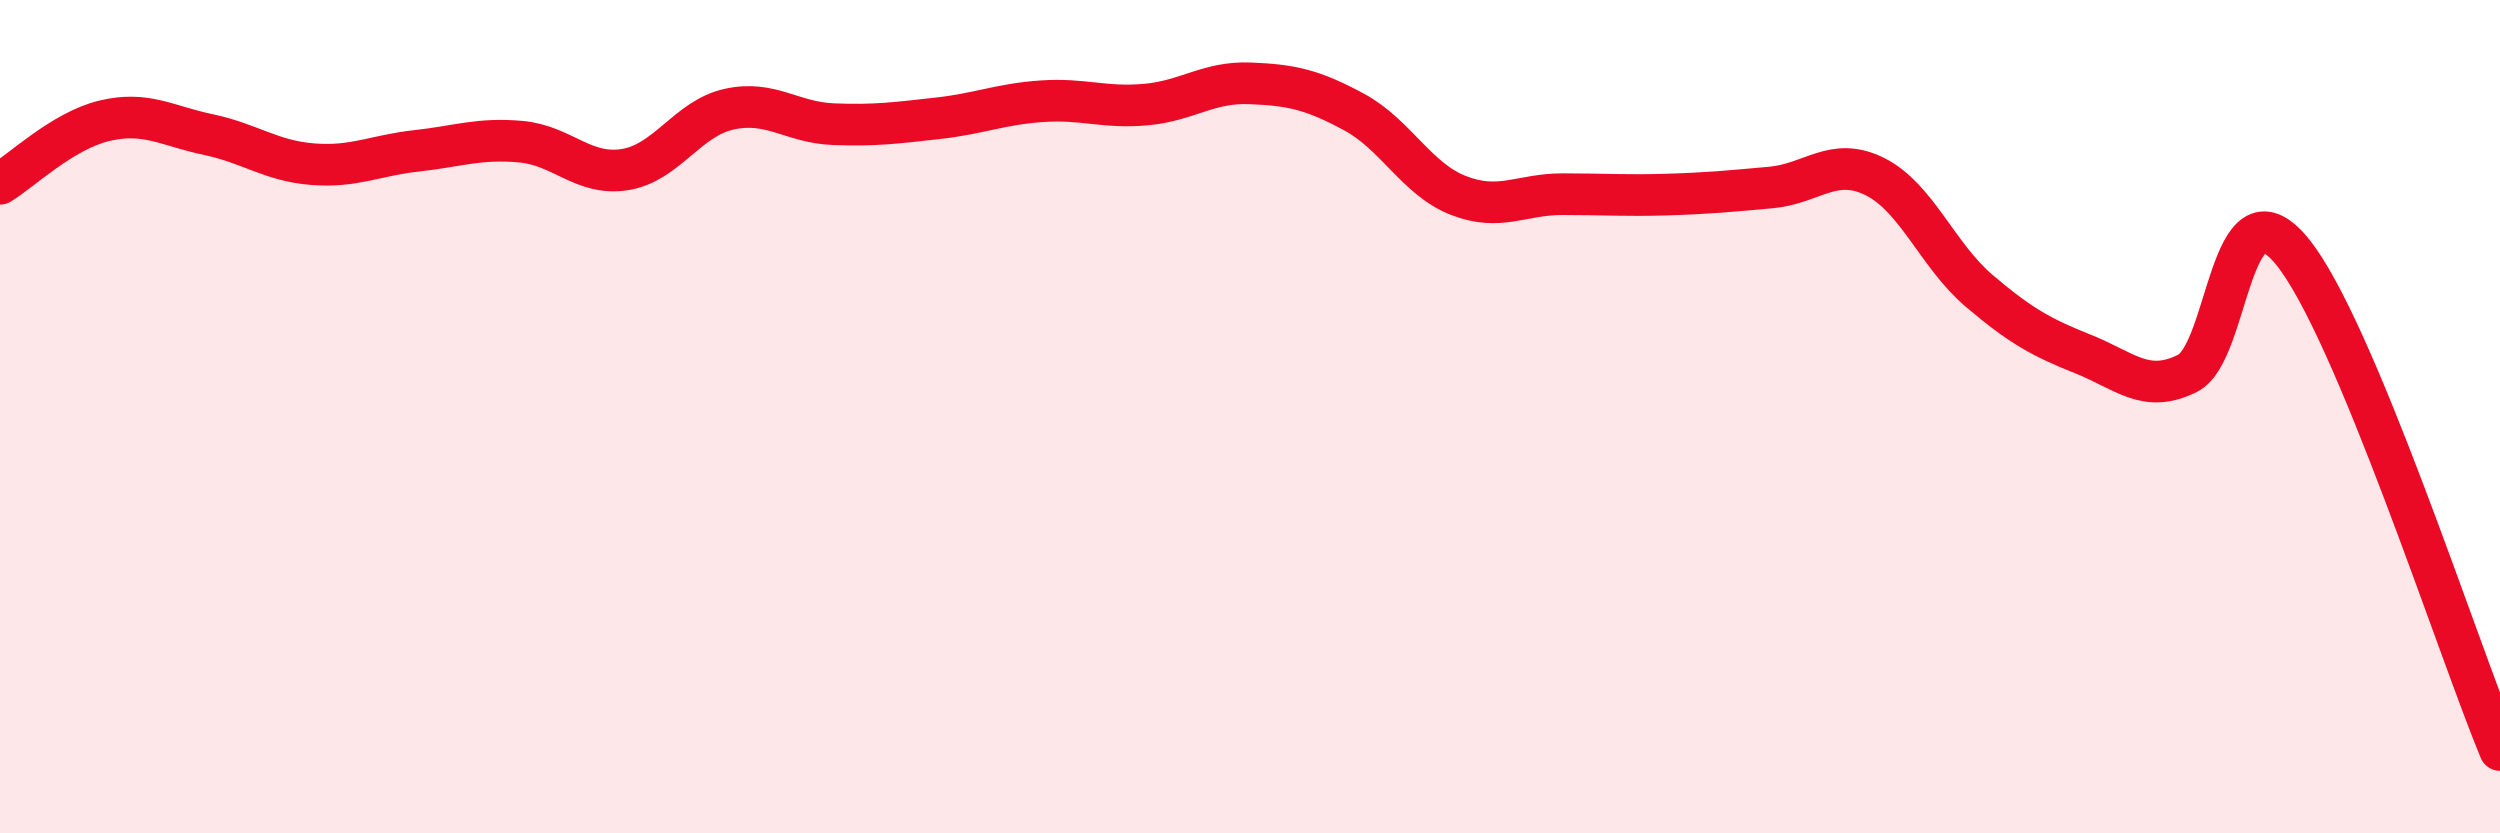
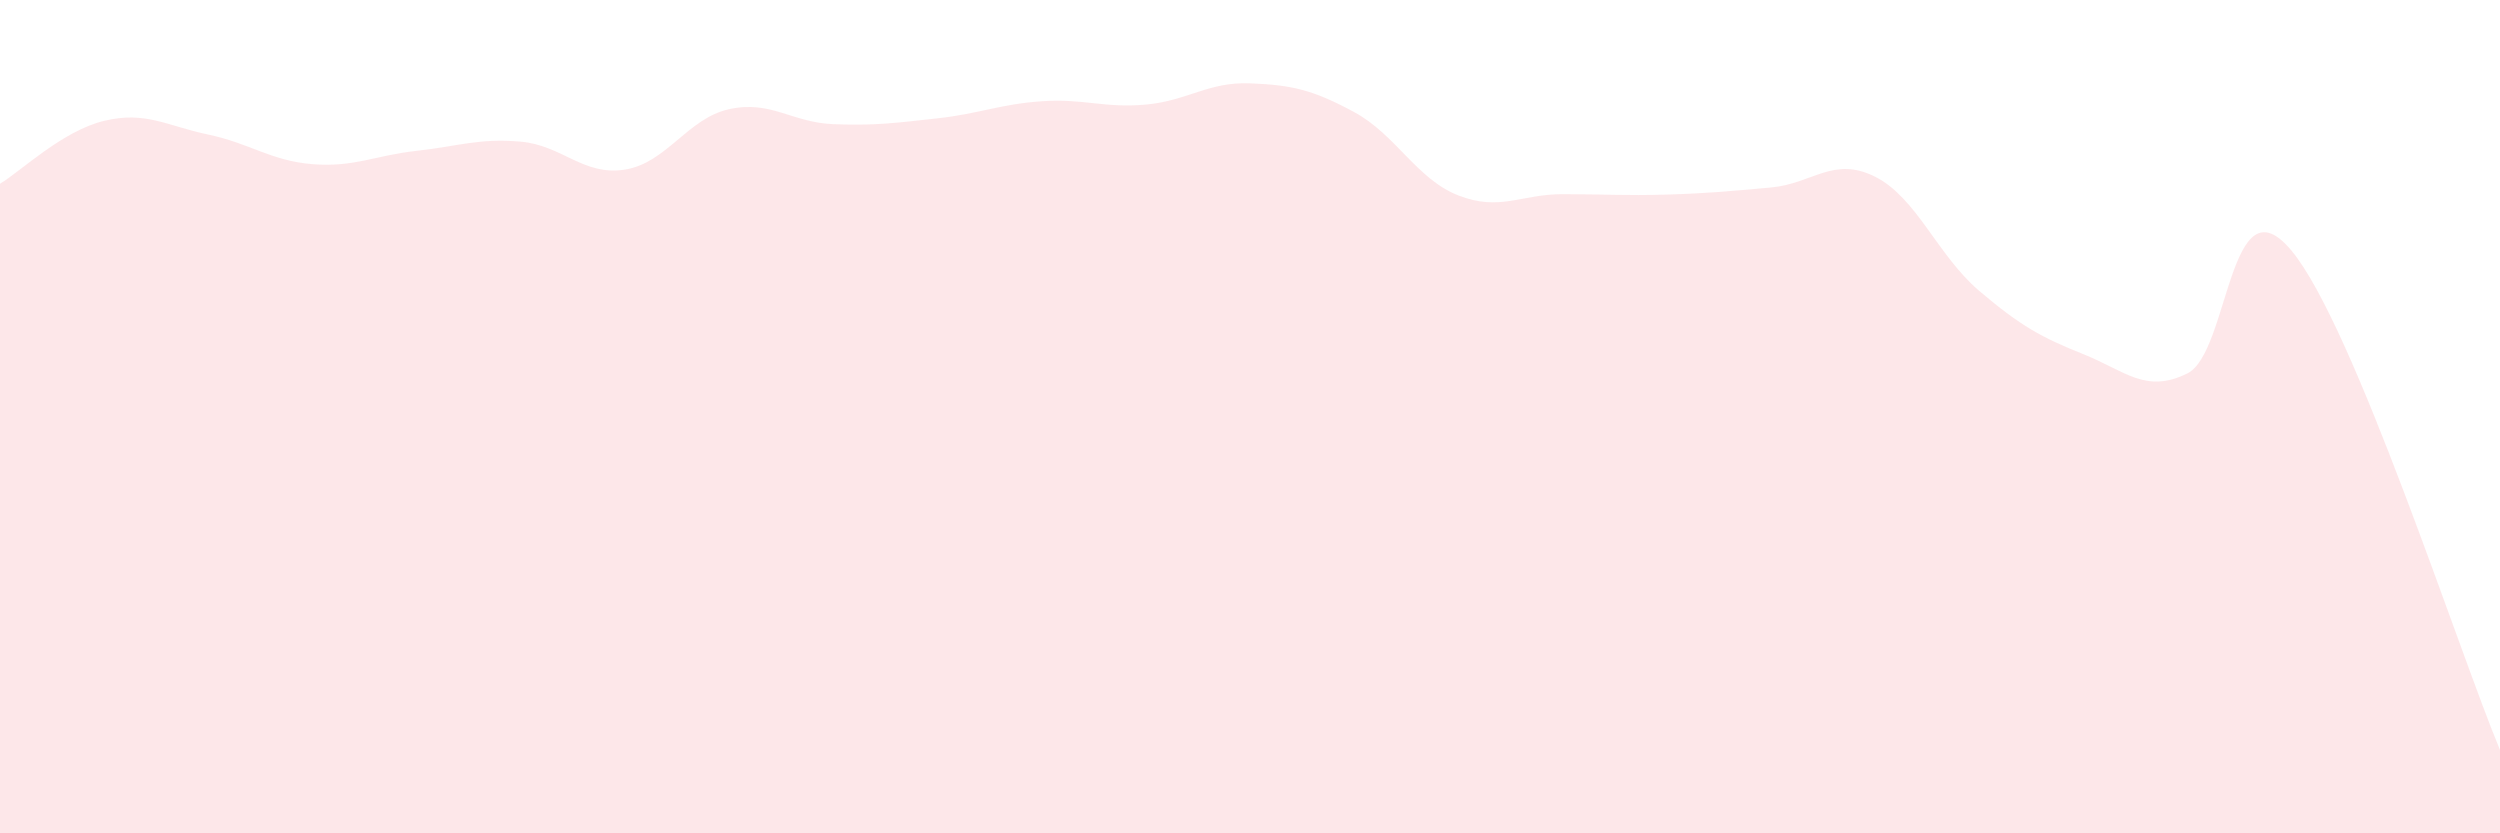
<svg xmlns="http://www.w3.org/2000/svg" width="60" height="20" viewBox="0 0 60 20">
  <path d="M 0,4.41 C 0.5,4.11 1.5,3.14 2.5,2.9 C 3.5,2.66 4,3.02 5,3.23 C 6,3.44 6.5,3.86 7.5,3.94 C 8.5,4.02 9,3.73 10,3.62 C 11,3.51 11.5,3.31 12.5,3.4 C 13.5,3.49 14,4.23 15,4.07 C 16,3.91 16.5,2.84 17.5,2.62 C 18.5,2.4 19,2.94 20,2.98 C 21,3.02 21.5,2.95 22.5,2.84 C 23.5,2.73 24,2.5 25,2.43 C 26,2.36 26.5,2.6 27.5,2.51 C 28.5,2.42 29,1.96 30,2 C 31,2.04 31.5,2.15 32.5,2.69 C 33.5,3.23 34,4.3 35,4.69 C 36,5.08 36.5,4.66 37.5,4.66 C 38.5,4.66 39,4.7 40,4.67 C 41,4.64 41.5,4.59 42.5,4.5 C 43.5,4.41 44,3.74 45,4.24 C 46,4.74 46.5,6.13 47.5,6.98 C 48.5,7.83 49,8.1 50,8.5 C 51,8.9 51.5,9.46 52.5,8.96 C 53.5,8.46 53.5,4.21 55,6.02 C 56.5,7.83 59,15.6 60,18L60 20L0 20Z" fill="#EB0A25" opacity="0.1" stroke-linecap="round" stroke-linejoin="round" />
-   <path d="M 0,4.41 C 0.5,4.11 1.5,3.14 2.5,2.9 C 3.5,2.66 4,3.02 5,3.23 C 6,3.44 6.5,3.86 7.5,3.94 C 8.5,4.02 9,3.73 10,3.62 C 11,3.51 11.5,3.31 12.5,3.4 C 13.5,3.49 14,4.23 15,4.07 C 16,3.91 16.5,2.84 17.5,2.62 C 18.5,2.4 19,2.94 20,2.98 C 21,3.02 21.5,2.95 22.5,2.84 C 23.5,2.73 24,2.5 25,2.43 C 26,2.36 26.5,2.6 27.5,2.51 C 28.5,2.42 29,1.96 30,2 C 31,2.04 31.5,2.15 32.5,2.69 C 33.5,3.23 34,4.3 35,4.69 C 36,5.08 36.5,4.66 37.5,4.66 C 38.5,4.66 39,4.7 40,4.67 C 41,4.64 41.5,4.59 42.5,4.5 C 43.5,4.41 44,3.74 45,4.24 C 46,4.74 46.5,6.13 47.5,6.98 C 48.5,7.83 49,8.1 50,8.5 C 51,8.9 51.5,9.46 52.5,8.96 C 53.5,8.46 53.5,4.21 55,6.02 C 56.5,7.83 59,15.6 60,18" stroke="#EB0A25" stroke-width="1" fill="none" stroke-linecap="round" stroke-linejoin="round" />
</svg>